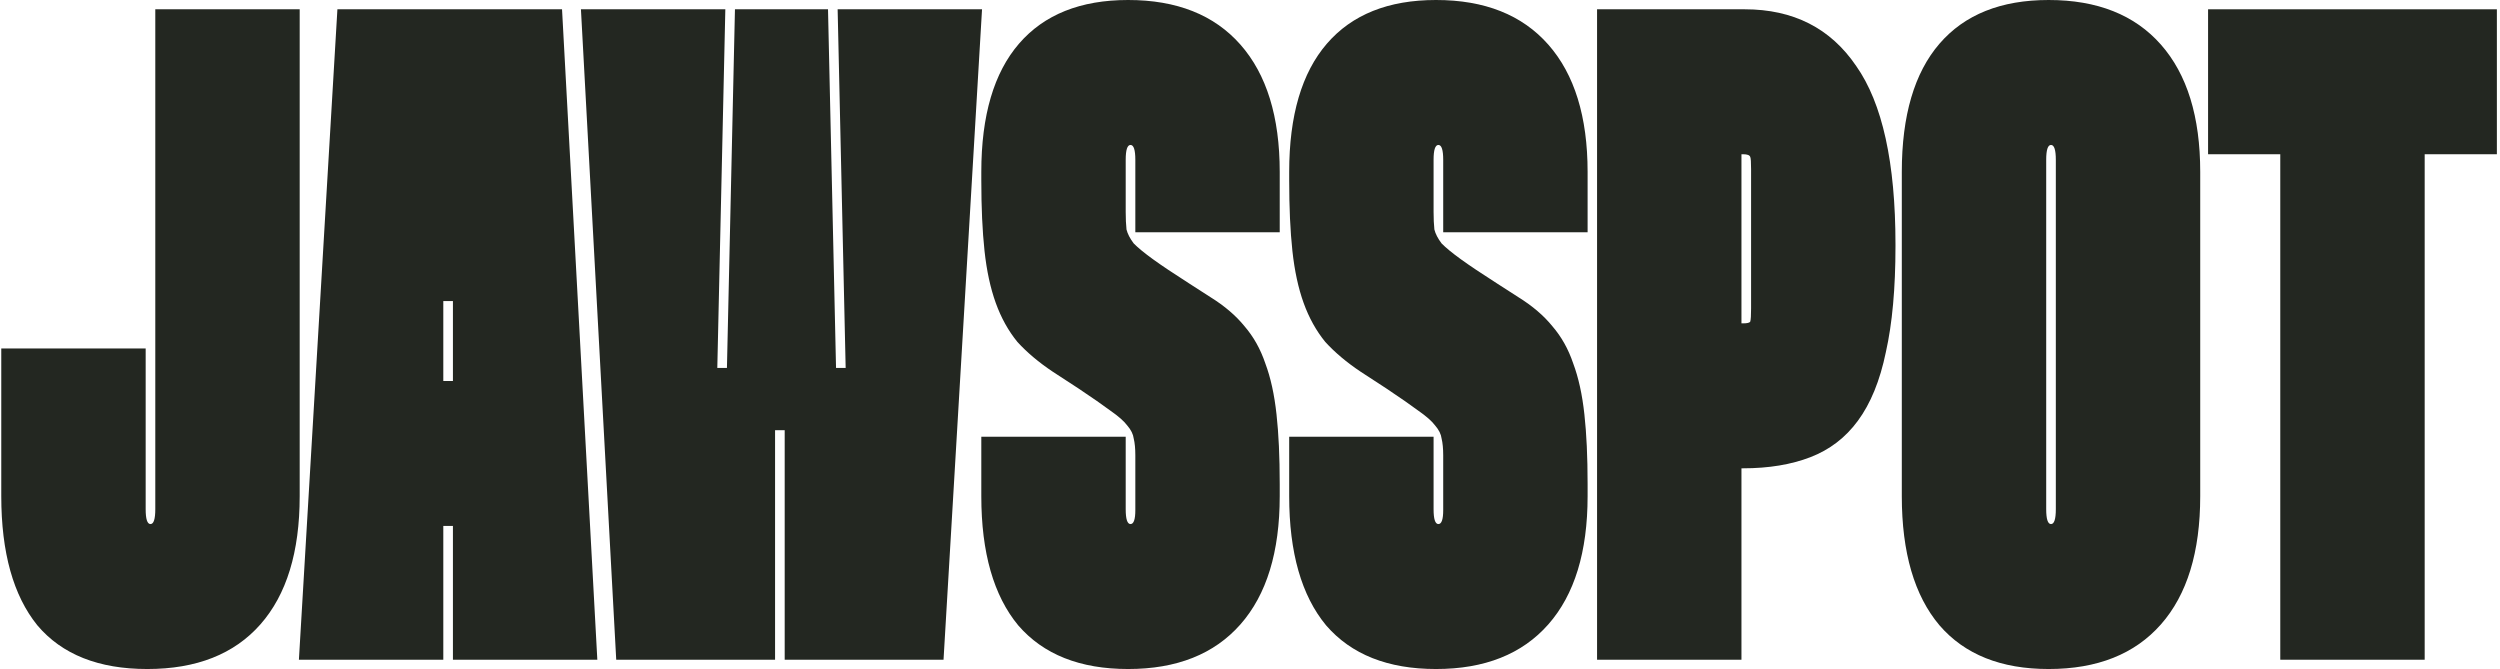
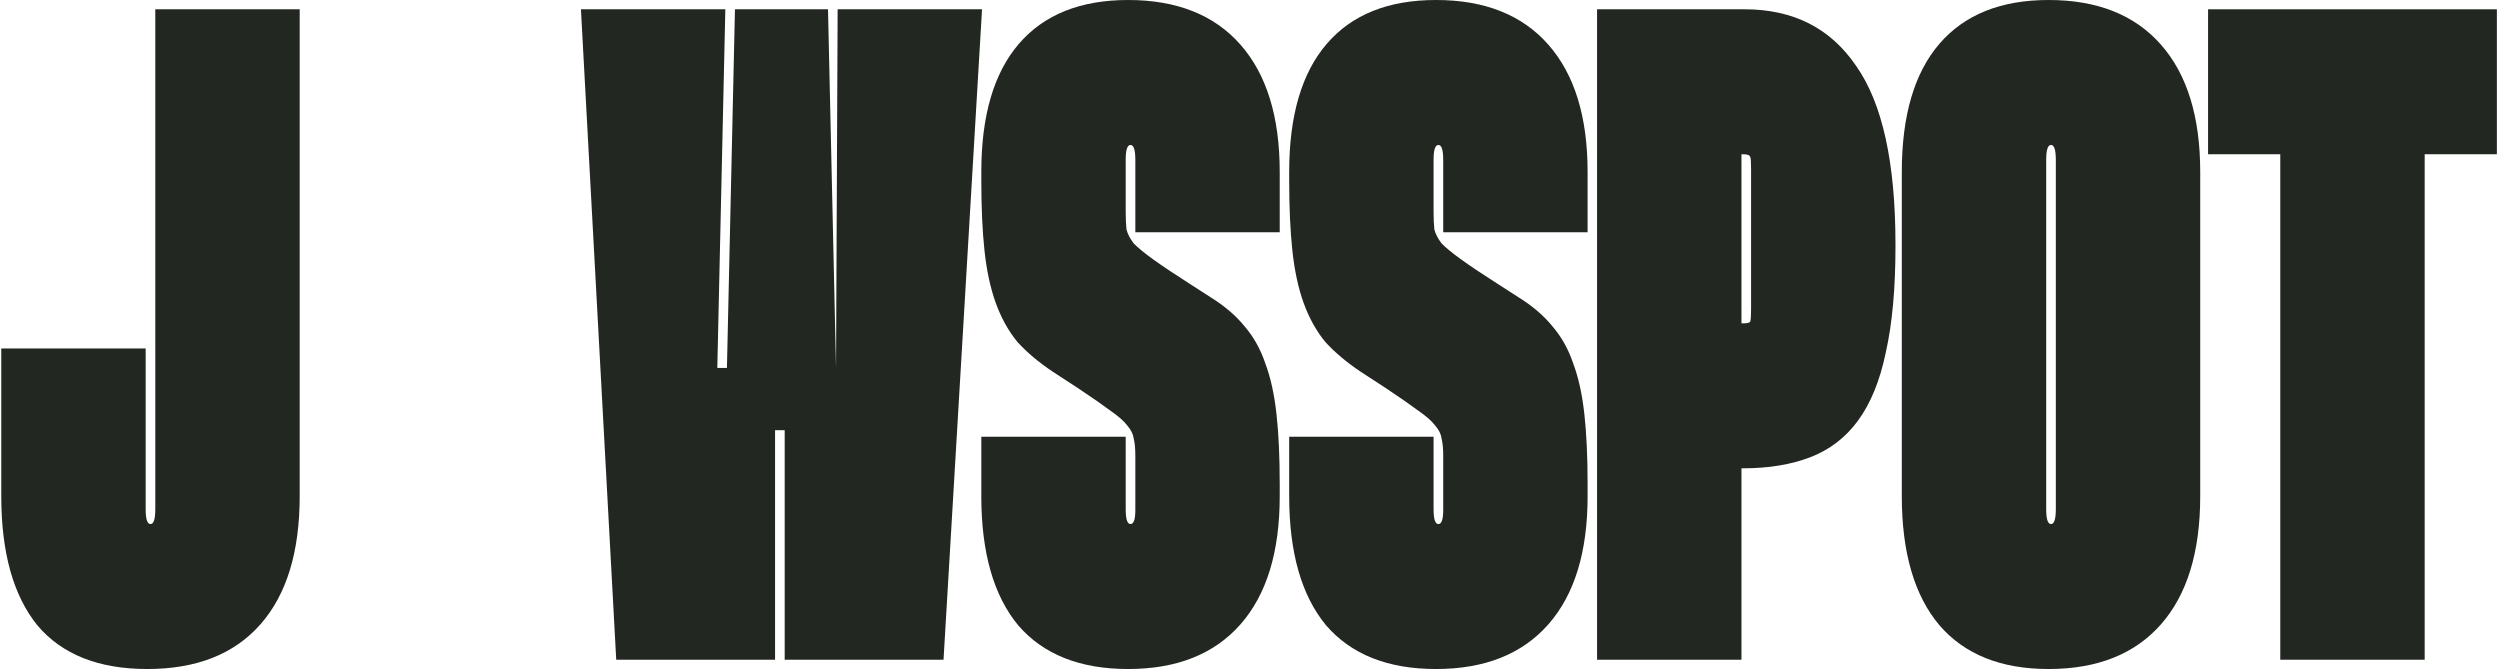
<svg xmlns="http://www.w3.org/2000/svg" width="568" height="152" viewBox="0 0 568 152" fill="none">
  <path d="M68.09 2.111V112.733C68.09 125.4 65.113 135.111 59.159 141.867C53.205 148.622 44.639 152 33.461 152C22.403 152 14.08 148.693 8.491 142.078C3.023 135.322 0.289 125.541 0.289 112.733V79.167H33.096V115.689C33.096 117.941 33.461 119.067 34.19 119.067C34.919 119.067 35.283 117.941 35.283 115.689V2.111H68.09Z" fill="#232721" />
-   <path d="M127.694 2.111L135.713 149.889H102.906V119.489H100.719V149.889H67.912L76.66 2.111H127.694ZM102.906 86.556V68.4H100.719V86.556H102.906Z" fill="#232721" />
-   <path d="M164.795 2.111L162.972 83.6H165.159L166.982 2.111H188.124L189.947 83.6H192.134L190.311 2.111H223.118L214.37 149.889H178.282V97.744H176.095V149.889H140.007L131.988 2.111H164.795Z" fill="#232721" />
+   <path d="M164.795 2.111L162.972 83.6H165.159L166.982 2.111H188.124L189.947 83.6L190.311 2.111H223.118L214.37 149.889H178.282V97.744H176.095V149.889H140.007L131.988 2.111H164.795Z" fill="#232721" />
  <path d="M257.947 52.778V36.311C257.947 34.059 257.583 32.933 256.854 32.933C256.125 32.933 255.76 34.059 255.76 36.311V48.133C255.76 49.681 255.821 51.019 255.942 52.144C256.185 53.13 256.732 54.185 257.583 55.311C258.555 56.296 260.013 57.493 261.957 58.9C263.901 60.307 266.635 62.137 270.159 64.389L275.08 67.556C278.239 69.526 280.791 71.707 282.735 74.1C284.8 76.493 286.38 79.307 287.473 82.544C288.689 85.781 289.539 89.652 290.025 94.156C290.511 98.519 290.754 103.796 290.754 109.989V112.733C290.754 125.4 287.777 135.111 281.823 141.867C275.869 148.622 267.364 152 256.307 152C245.371 152 237.048 148.693 231.337 142.078C225.748 135.322 222.953 125.541 222.953 112.733V99.222H255.76V115.689C255.76 117.941 256.125 119.067 256.854 119.067C257.583 119.067 257.947 118.011 257.947 115.9V103.444C257.947 101.896 257.826 100.63 257.583 99.644C257.461 98.659 256.975 97.674 256.125 96.689C255.396 95.704 254.12 94.578 252.297 93.311C250.596 92.044 248.166 90.356 245.007 88.244L239.174 84.444C236.015 82.333 233.342 80.082 231.155 77.689C229.089 75.156 227.449 72.2 226.234 68.822C225.019 65.444 224.168 61.504 223.682 57C223.196 52.496 222.953 47.148 222.953 40.956V39.056C222.953 26.248 225.809 16.537 231.519 9.922C237.23 3.307 245.493 0 256.307 0C267.364 0 275.869 3.378 281.823 10.133C287.777 16.889 290.754 26.53 290.754 39.056V52.778H257.947Z" fill="#232721" />
  <path d="M327.897 52.778V36.311C327.897 34.059 327.532 32.933 326.803 32.933C326.074 32.933 325.71 34.059 325.71 36.311V48.133C325.71 49.681 325.77 51.019 325.892 52.144C326.135 53.13 326.682 54.185 327.532 55.311C328.504 56.296 329.962 57.493 331.907 58.9C333.851 60.307 336.585 62.137 340.108 64.389L345.029 67.556C348.189 69.526 350.74 71.707 352.684 74.1C354.75 76.493 356.33 79.307 357.423 82.544C358.638 85.781 359.489 89.652 359.975 94.156C360.461 98.519 360.704 103.796 360.704 109.989V112.733C360.704 125.4 357.727 135.111 351.773 141.867C345.819 148.622 337.314 152 326.257 152C315.321 152 306.998 148.693 301.287 142.078C295.697 135.322 292.903 125.541 292.903 112.733V99.222H325.71V115.689C325.71 117.941 326.074 119.067 326.803 119.067C327.532 119.067 327.897 118.011 327.897 115.9V103.444C327.897 101.896 327.775 100.63 327.532 99.644C327.411 98.659 326.925 97.674 326.074 96.689C325.345 95.704 324.069 94.578 322.247 93.311C320.546 92.044 318.116 90.356 314.956 88.244L309.124 84.444C305.965 82.333 303.292 80.082 301.105 77.689C299.039 75.156 297.399 72.2 296.183 68.822C294.968 65.444 294.118 61.504 293.632 57C293.146 52.496 292.903 47.148 292.903 40.956V39.056C292.903 26.248 295.758 16.537 301.469 9.922C307.18 3.307 315.442 0 326.257 0C337.314 0 345.819 3.378 351.773 10.133C357.727 16.889 360.704 26.53 360.704 39.056V52.778H327.897Z" fill="#232721" />
  <path d="M396.388 2.111C407.446 2.111 415.89 6.404 421.723 14.989C427.676 23.433 430.653 36.944 430.653 55.522V55.944C430.653 65.515 429.924 73.537 428.466 80.011C427.13 86.485 425.003 91.693 422.087 95.633C419.292 99.433 415.708 102.178 411.334 103.867C406.959 105.556 401.856 106.4 396.024 106.4H395.659V149.889H362.852V2.111H396.388ZM395.659 73.467H396.024C396.996 73.467 397.543 73.326 397.664 73.044C397.786 72.622 397.846 71.637 397.846 70.089V38.422C397.846 36.874 397.786 35.959 397.664 35.678C397.543 35.256 396.996 35.044 396.024 35.044H395.659V73.467Z" fill="#232721" />
  <path d="M432.09 39.056C432.09 26.248 434.946 16.537 440.656 9.922C446.367 3.307 454.63 0 465.444 0C476.501 0 485.006 3.378 490.96 10.133C496.914 16.889 499.891 26.53 499.891 39.056V112.733C499.891 125.4 496.914 135.111 490.96 141.867C485.006 148.622 476.501 152 465.444 152C454.63 152 446.367 148.693 440.656 142.078C434.946 135.322 432.09 125.541 432.09 112.733V39.056ZM464.897 115.689C464.897 117.941 465.262 119.067 465.991 119.067C466.72 119.067 467.084 117.941 467.084 115.689V36.311C467.084 34.059 466.72 32.933 465.991 32.933C465.262 32.933 464.897 34.059 464.897 36.311V115.689Z" fill="#232721" />
  <path d="M567.289 35.044H550.886V149.889H518.079V35.044H501.675V2.111H567.289V35.044Z" fill="#232721" />
</svg>